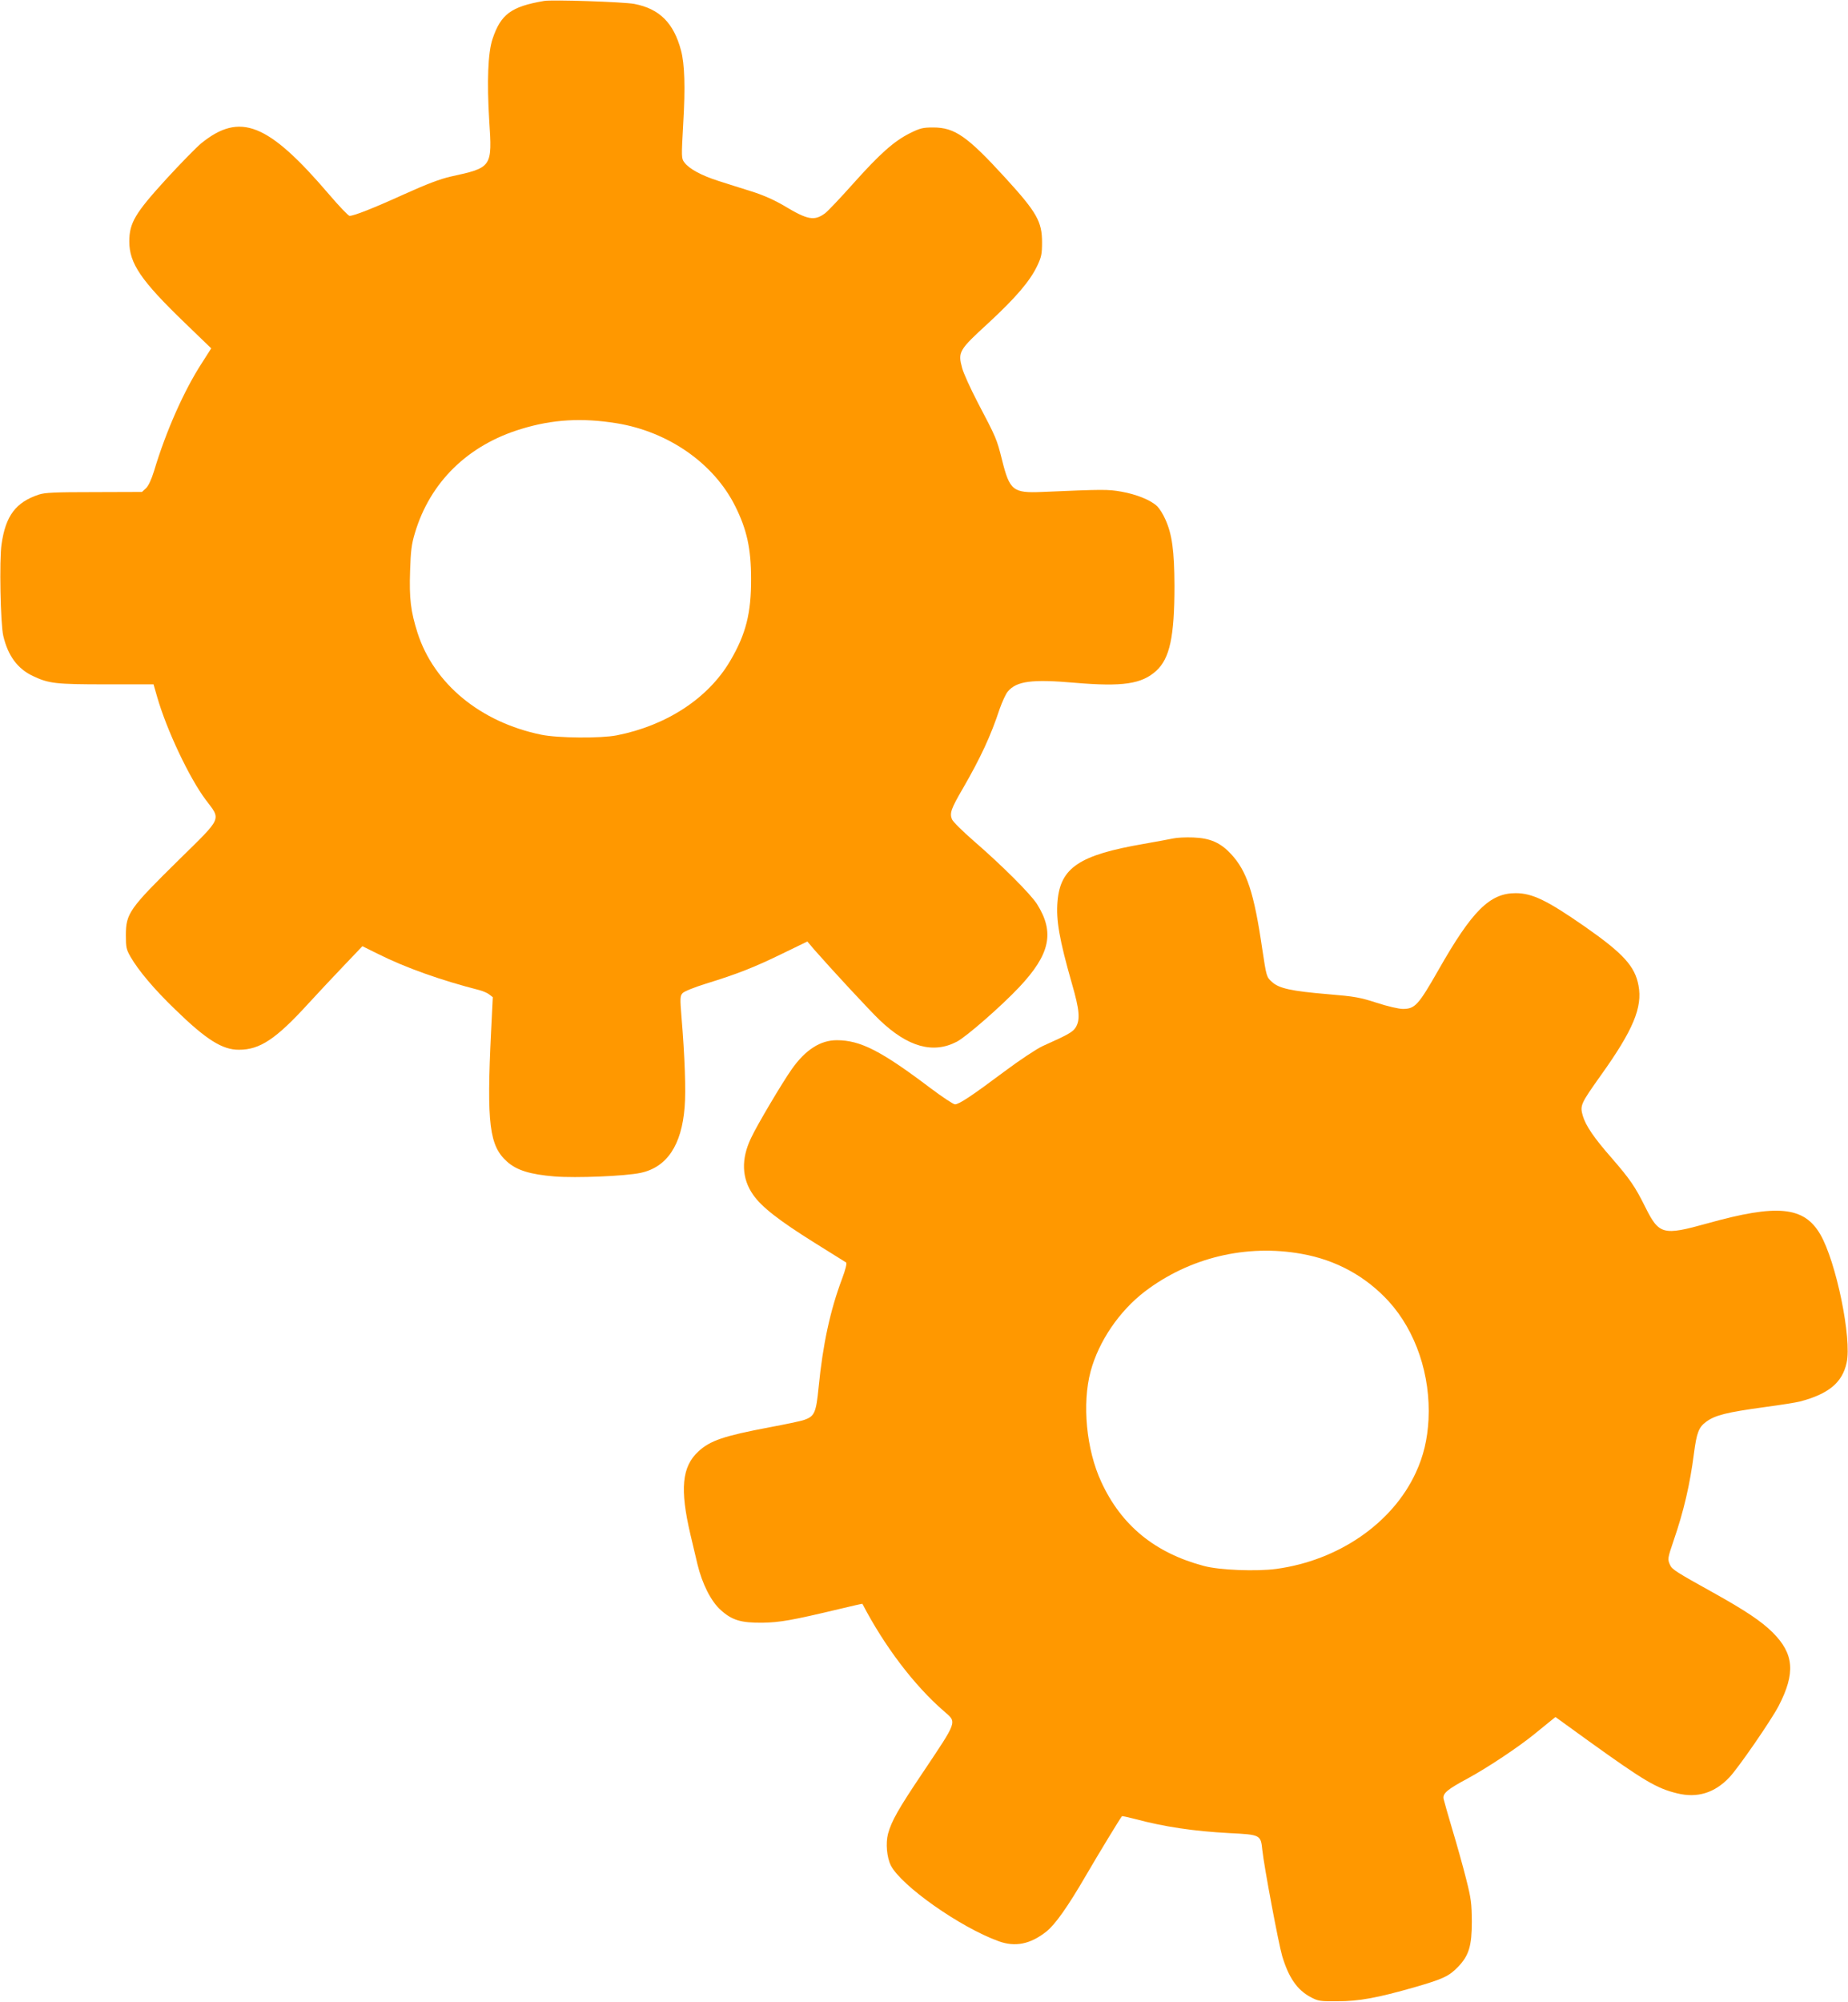
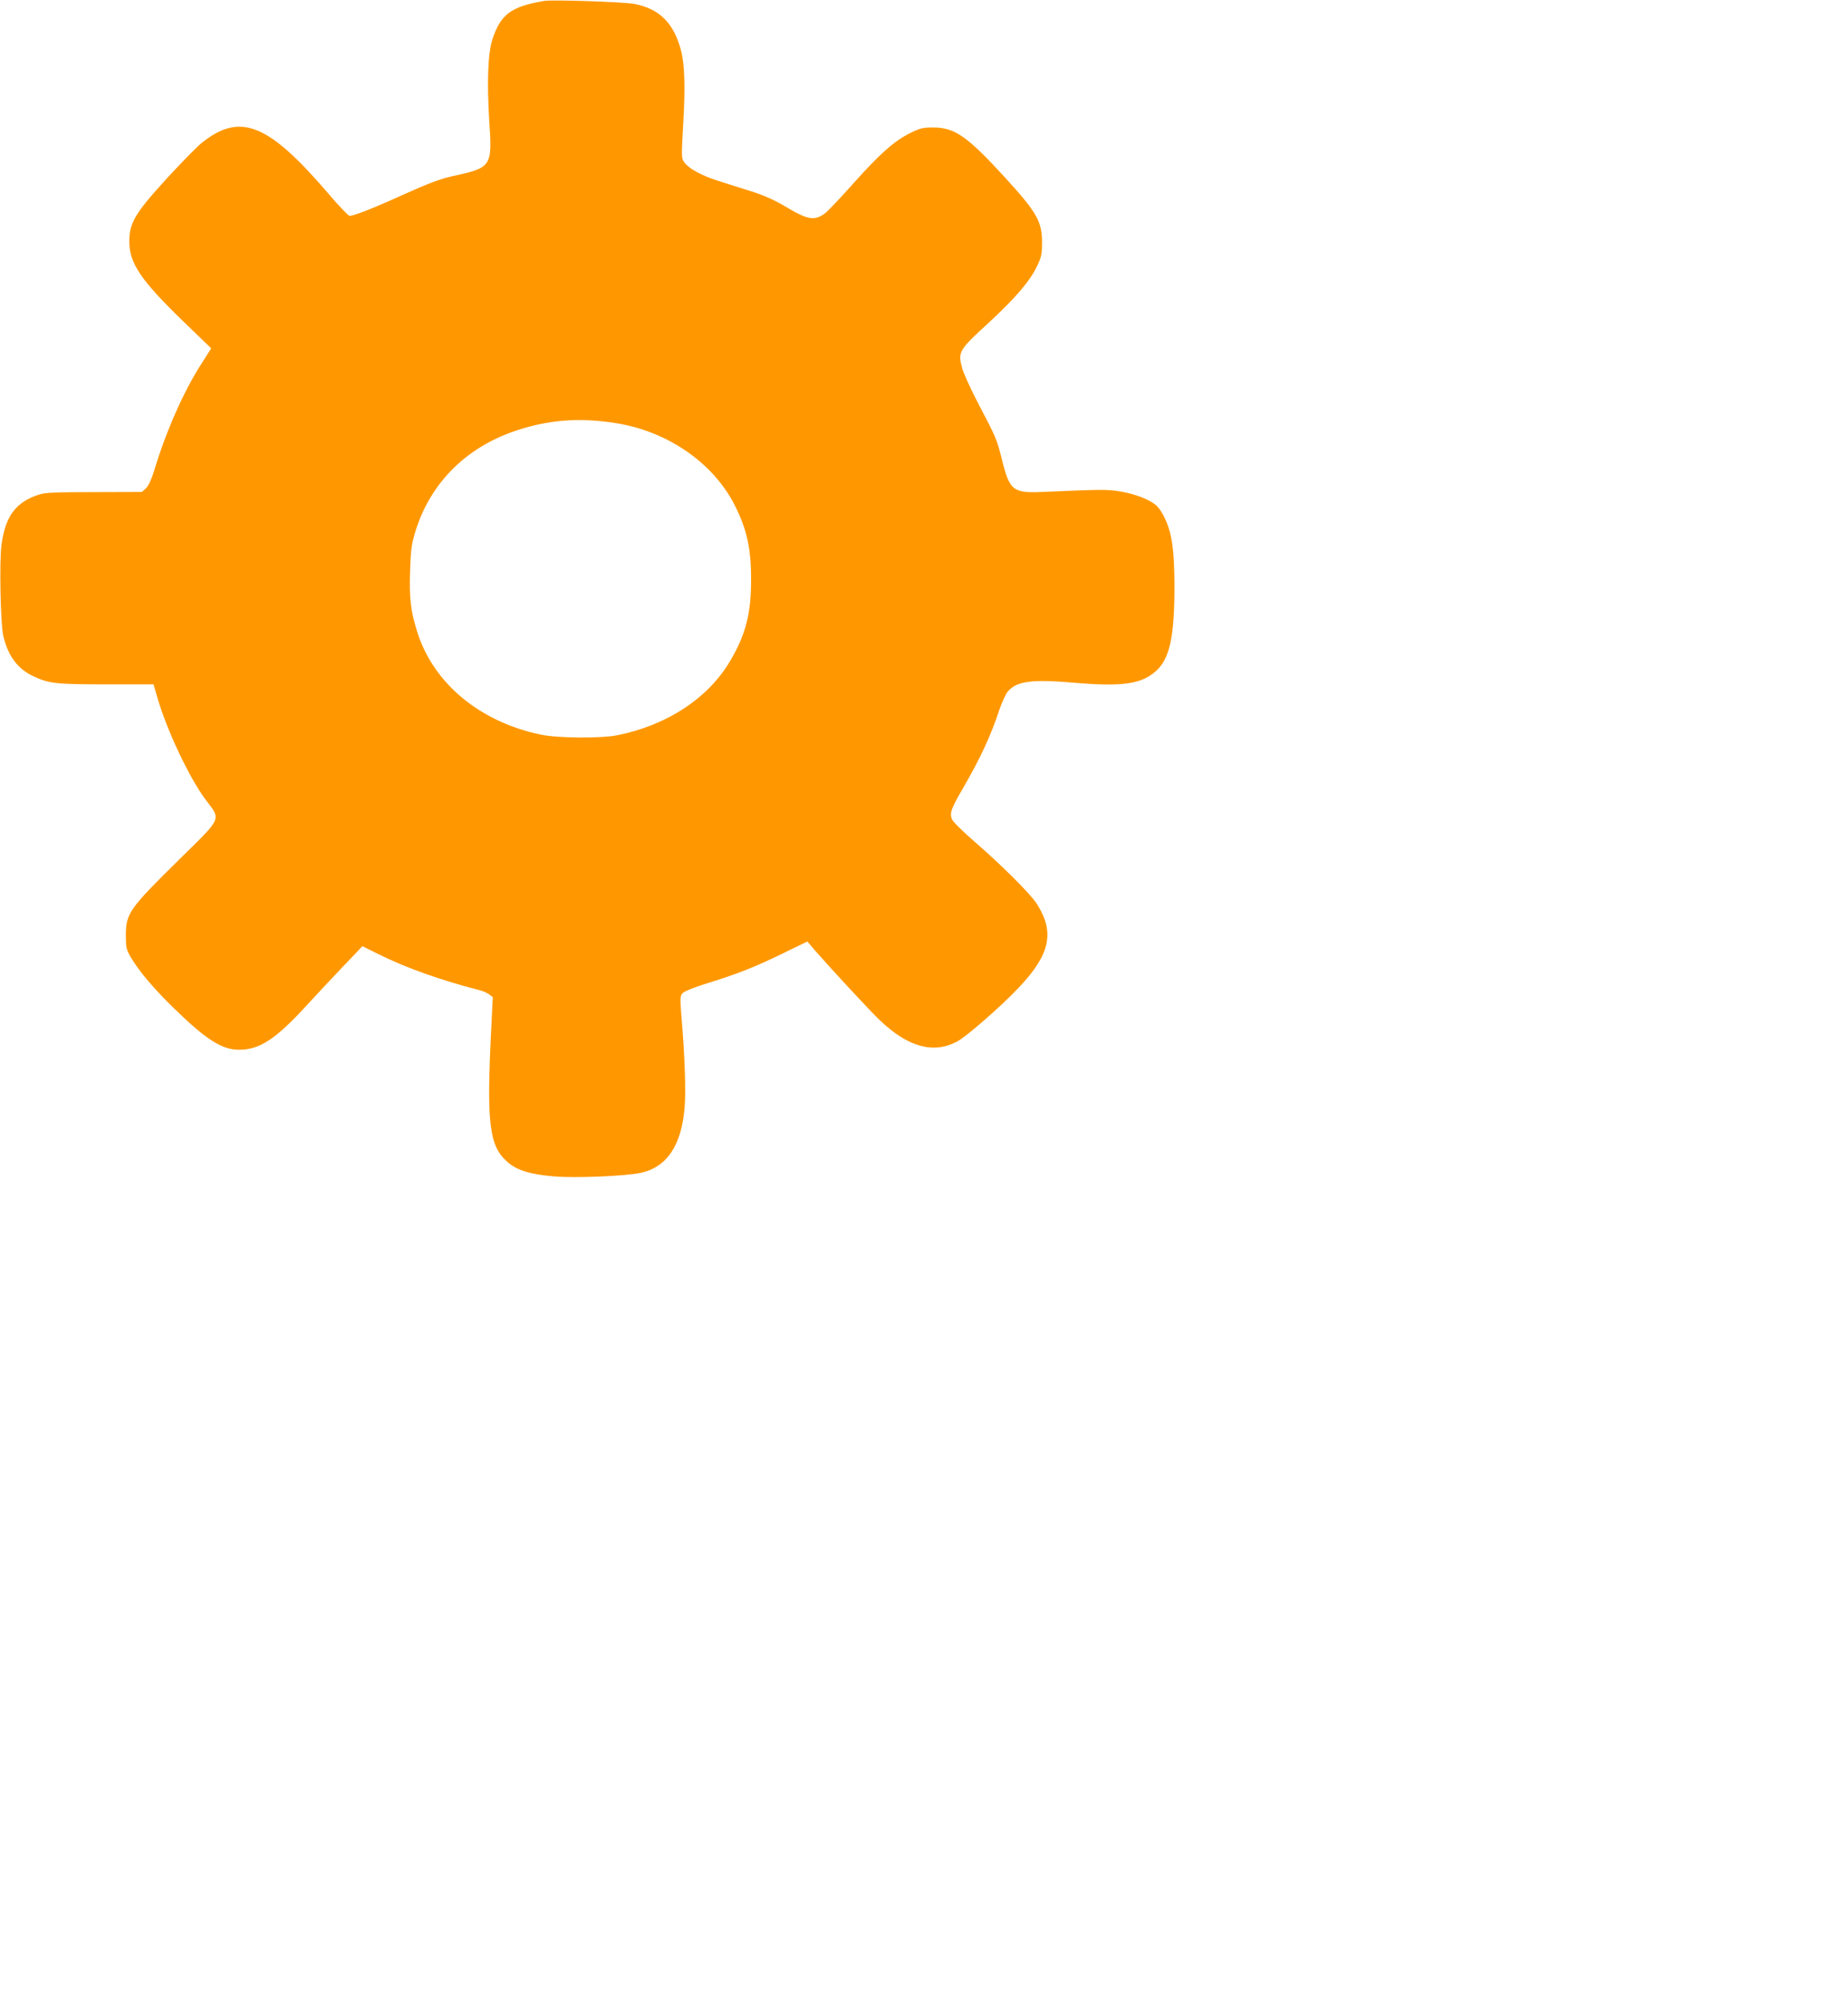
<svg xmlns="http://www.w3.org/2000/svg" version="1.0" width="1182pt" height="1280pt" viewBox="0 0 1182 1280" preserveAspectRatio="xMidYMid meet">
  <g transform="translate(0,1280) scale(0.1,-0.1)" fill="#ff9800" stroke="none">
    <path d="M3480 12794 c-211 -36 -277 -85 -330 -244 -29 -87 -36 -271 -21 -518 20 -302 19 -303 -247 -361 -66 -15 -151 -47 -295 -112 -198 -90 -323 -139 -351 -139 -8 0 -67 62 -132 138 -390 456 -569 527 -818 325 -32 -27 -132 -129 -222 -227 -200 -219 -237 -281 -237 -400 0 -140 75 -250 354 -519 l170 -164 -60 -94 c-113 -174 -229 -434 -306 -691 -17 -55 -36 -95 -52 -110 l-25 -23 -306 -1 c-253 0 -315 -3 -354 -16 -147 -49 -212 -135 -238 -317 -15 -100 -7 -511 11 -586 30 -128 92 -211 190 -257 102 -48 143 -53 468 -53 l303 0 24 -83 c61 -211 205 -515 309 -654 100 -132 110 -109 -169 -383 -319 -314 -341 -344 -341 -485 0 -76 3 -90 30 -137 51 -88 151 -207 284 -335 200 -195 304 -260 410 -259 134 0 237 69 444 296 56 61 156 168 223 238 l122 128 99 -49 c177 -89 407 -170 650 -232 22 -6 51 -18 63 -28 l22 -17 -11 -222 c-29 -589 -11 -729 103 -830 62 -55 147 -81 303 -94 137 -11 454 2 551 23 168 36 262 177 281 420 9 103 1 326 -20 576 -10 122 -9 135 7 153 10 11 74 37 148 60 204 63 308 104 485 190 l165 80 45 -53 c105 -120 353 -388 417 -449 181 -173 343 -218 495 -138 62 33 285 228 397 347 199 211 229 351 115 532 -41 65 -228 251 -405 404 -70 61 -132 122 -139 138 -16 39 -6 68 70 198 112 194 178 335 235 508 16 45 39 96 52 111 56 67 154 80 429 56 307 -26 428 -8 521 77 86 79 116 218 116 543 -1 224 -15 329 -58 424 -14 33 -38 70 -52 84 -41 40 -134 77 -230 94 -87 15 -112 15 -507 -2 -186 -8 -207 9 -256 205 -34 136 -37 141 -157 370 -44 85 -89 183 -98 217 -28 103 -21 115 167 287 177 164 266 268 313 366 27 57 31 76 31 151 0 132 -33 191 -233 410 -245 268 -325 324 -463 324 -67 0 -83 -4 -150 -37 -103 -52 -193 -133 -363 -323 -80 -90 -161 -175 -178 -188 -69 -51 -111 -44 -262 47 -63 37 -132 68 -208 92 -62 19 -158 50 -212 67 -110 35 -189 78 -219 119 -19 25 -19 33 -7 248 14 233 9 381 -14 467 -47 177 -138 267 -299 298 -70 13 -525 28 -577 19z m465 -2700 c331 -54 621 -257 757 -529 75 -150 102 -272 102 -465 1 -219 -33 -354 -133 -524 -140 -239 -406 -414 -726 -477 -101 -20 -377 -18 -483 4 -389 80 -687 325 -792 653 -43 136 -53 217 -47 394 4 128 9 170 31 243 97 325 339 562 681 665 199 61 388 72 610 36z" />
-     <path d="M7505 7440 c-22 -5 -107 -20 -190 -35 -412 -71 -533 -152 -551 -368 -10 -119 11 -241 92 -525 49 -169 54 -230 25 -279 -19 -31 -46 -46 -213 -121 -37 -17 -146 -89 -245 -163 -210 -157 -289 -209 -315 -209 -10 0 -81 47 -157 104 -315 238 -448 306 -599 306 -104 0 -199 -60 -287 -184 -60 -85 -222 -357 -261 -441 -65 -135 -60 -259 13 -363 54 -78 166 -165 393 -307 106 -66 197 -123 202 -126 6 -4 -4 -46 -26 -104 -76 -202 -123 -419 -150 -694 -16 -162 -26 -185 -91 -208 -22 -8 -123 -29 -225 -48 -290 -55 -377 -84 -453 -154 -106 -98 -119 -241 -51 -531 14 -58 34 -143 45 -190 30 -125 87 -238 149 -293 72 -65 129 -82 265 -81 114 2 189 15 495 88 79 19 145 34 146 33 140 -270 332 -523 522 -687 84 -73 89 -56 -139 -397 -152 -226 -197 -305 -219 -386 -16 -60 -8 -151 18 -203 67 -130 443 -395 689 -484 107 -39 203 -19 305 61 57 45 138 160 252 356 85 146 219 366 232 382 2 2 38 -6 81 -17 189 -51 380 -79 606 -91 200 -10 201 -11 211 -109 11 -104 104 -599 127 -677 42 -139 96 -217 183 -263 47 -25 60 -27 171 -26 139 0 256 22 494 90 180 52 219 70 277 130 69 72 88 133 88 289 -1 116 -4 146 -37 275 -20 80 -60 222 -88 315 -28 94 -53 182 -56 196 -6 34 25 60 154 129 127 69 326 201 431 287 46 37 94 77 107 87 l24 19 213 -154 c355 -255 434 -302 566 -334 128 -31 238 2 333 102 55 57 269 367 316 458 108 210 98 332 -39 469 -73 72 -173 139 -383 256 -231 128 -261 147 -273 175 -17 37 -16 42 23 157 65 189 104 357 130 558 17 131 31 166 77 200 58 43 131 61 379 95 98 13 198 29 221 35 183 48 271 120 299 247 35 154 -67 649 -169 823 -104 177 -274 194 -721 69 -284 -79 -309 -73 -397 103 -66 133 -98 179 -214 313 -116 132 -167 208 -186 271 -19 67 -15 76 115 259 206 288 268 435 241 575 -23 123 -97 204 -340 374 -243 169 -338 216 -446 216 -165 0 -278 -112 -494 -492 -129 -226 -150 -248 -228 -248 -25 0 -99 17 -166 39 -108 35 -142 41 -311 55 -237 20 -316 37 -361 80 -33 30 -34 34 -60 206 -53 364 -99 502 -201 611 -67 72 -133 101 -241 105 -48 2 -105 -1 -127 -6z m821 -2656 c219 -39 408 -142 556 -303 174 -191 269 -473 255 -756 -7 -128 -32 -233 -81 -339 -149 -324 -495 -562 -893 -616 -127 -17 -364 -8 -463 19 -313 83 -528 259 -656 537 -96 206 -124 501 -68 708 52 192 183 384 346 509 285 217 649 305 1004 241z" />
  </g>
</svg>